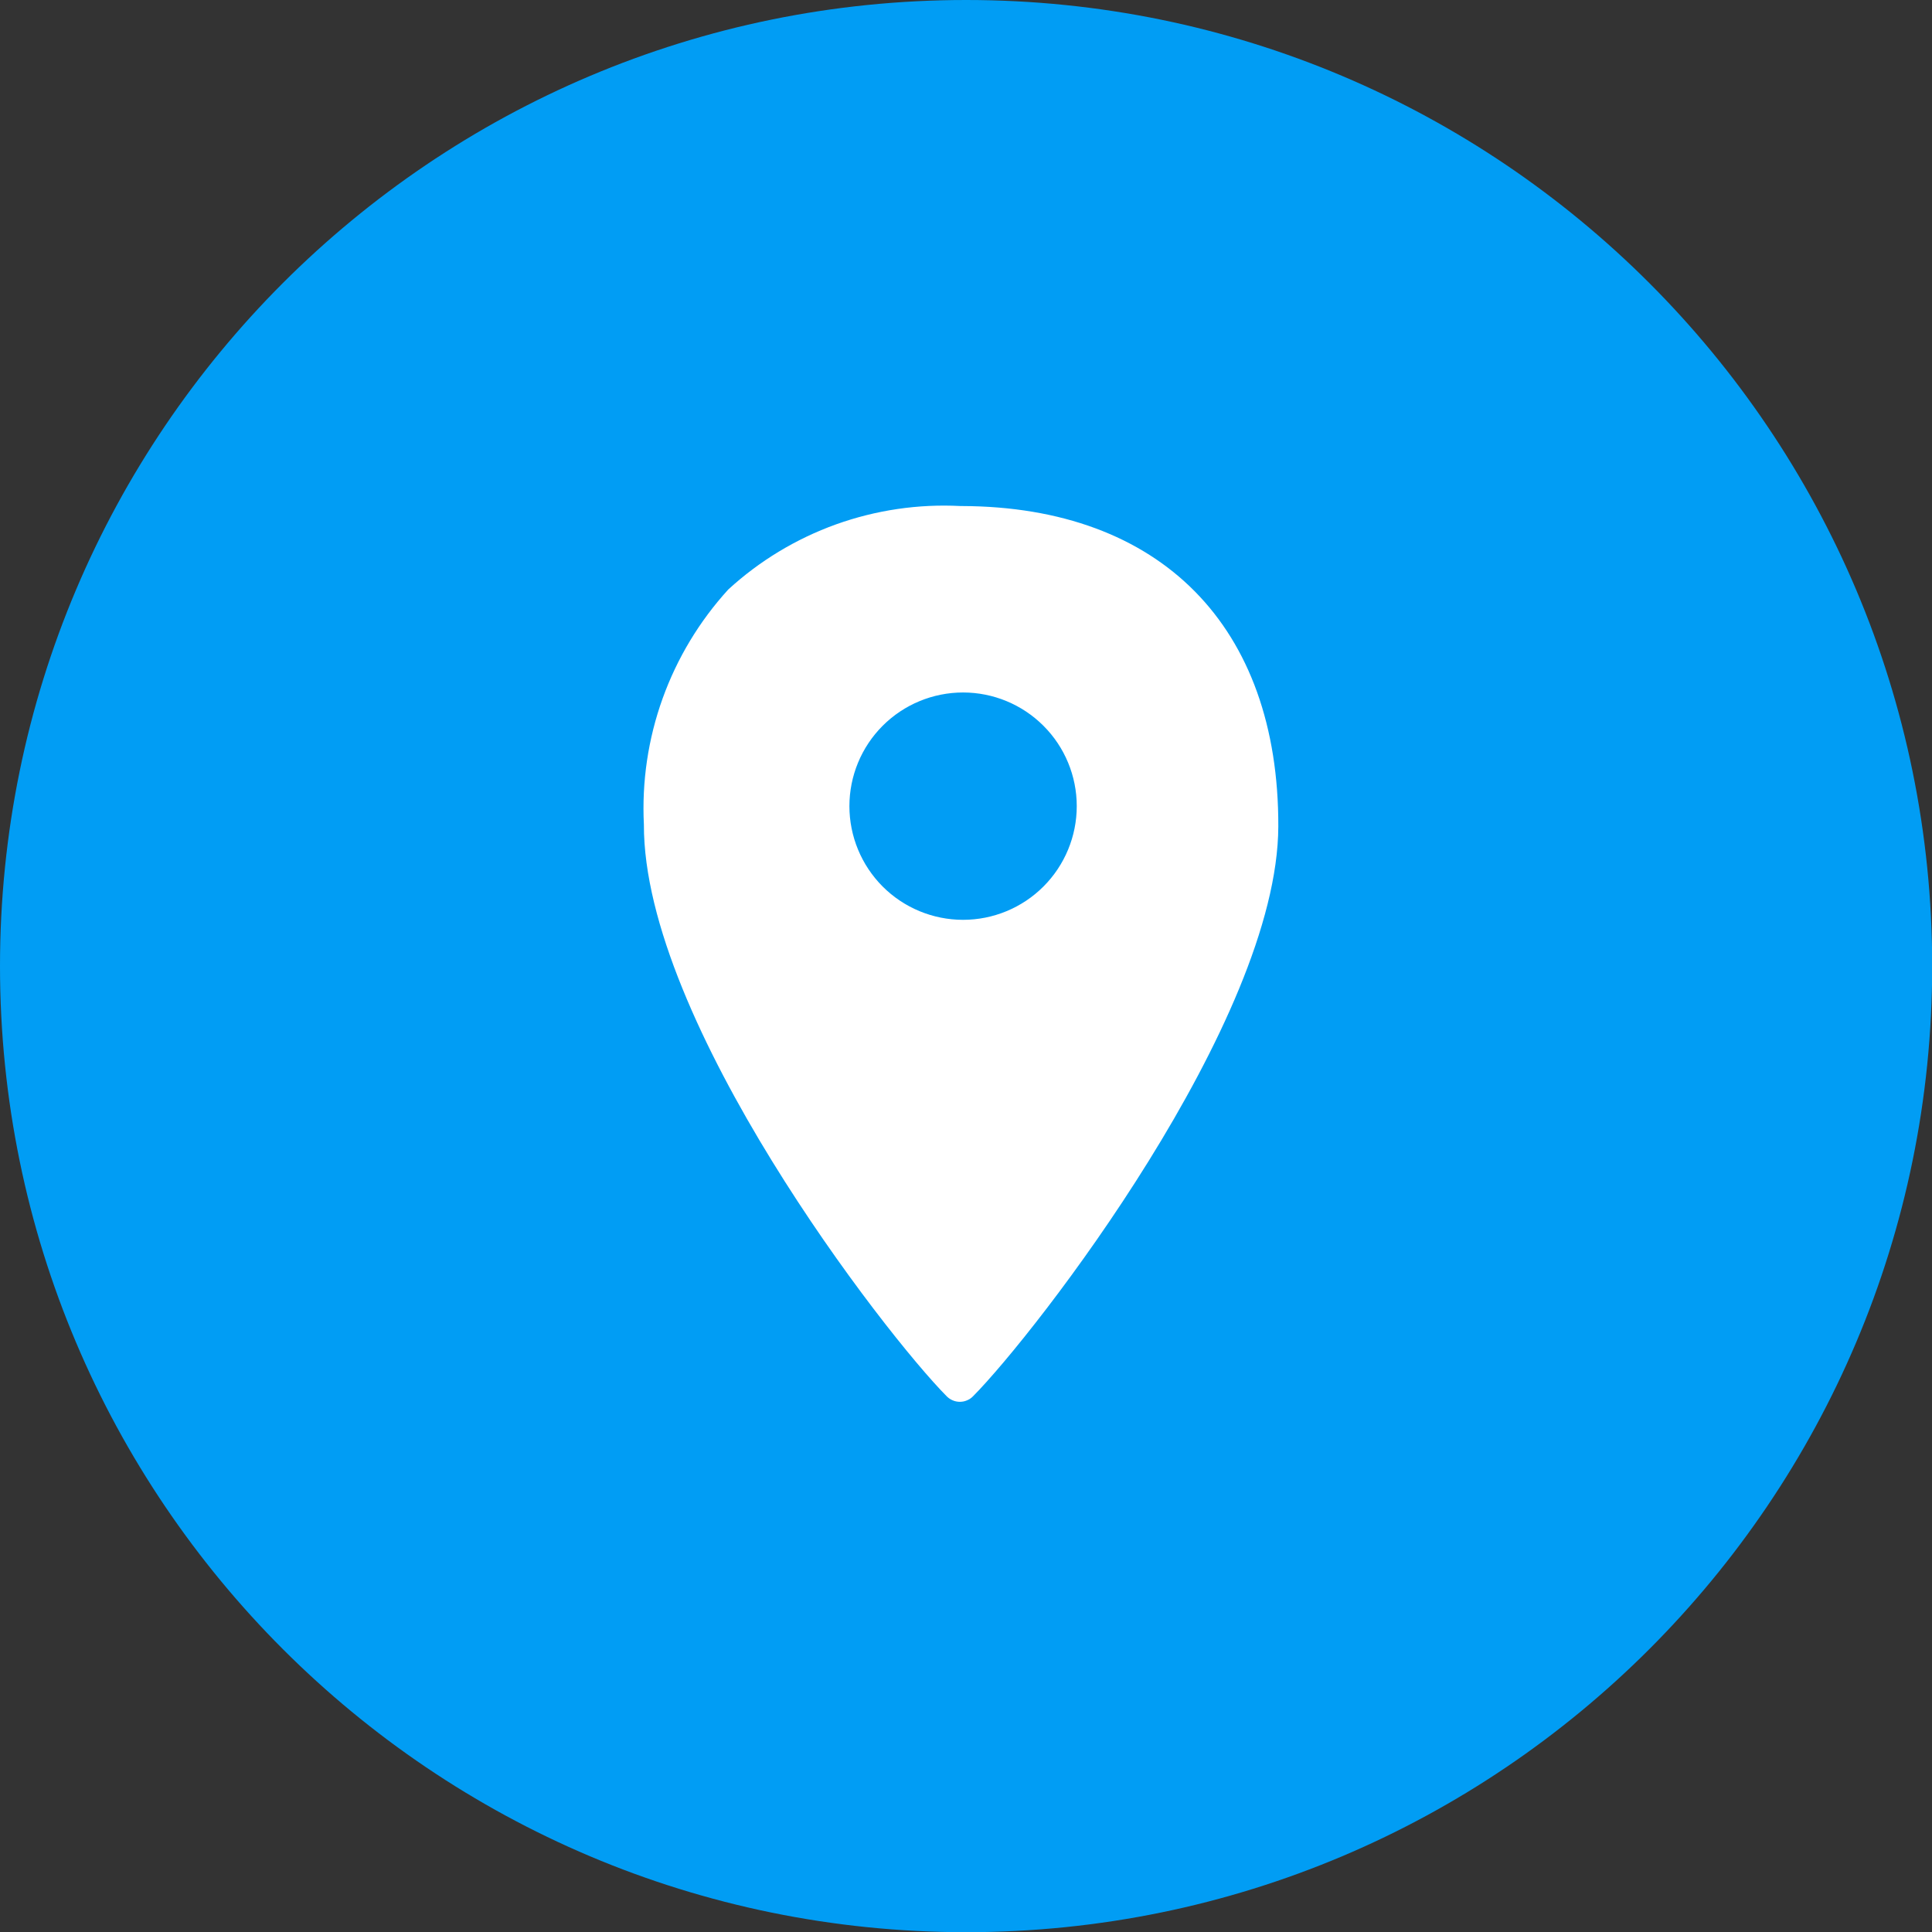
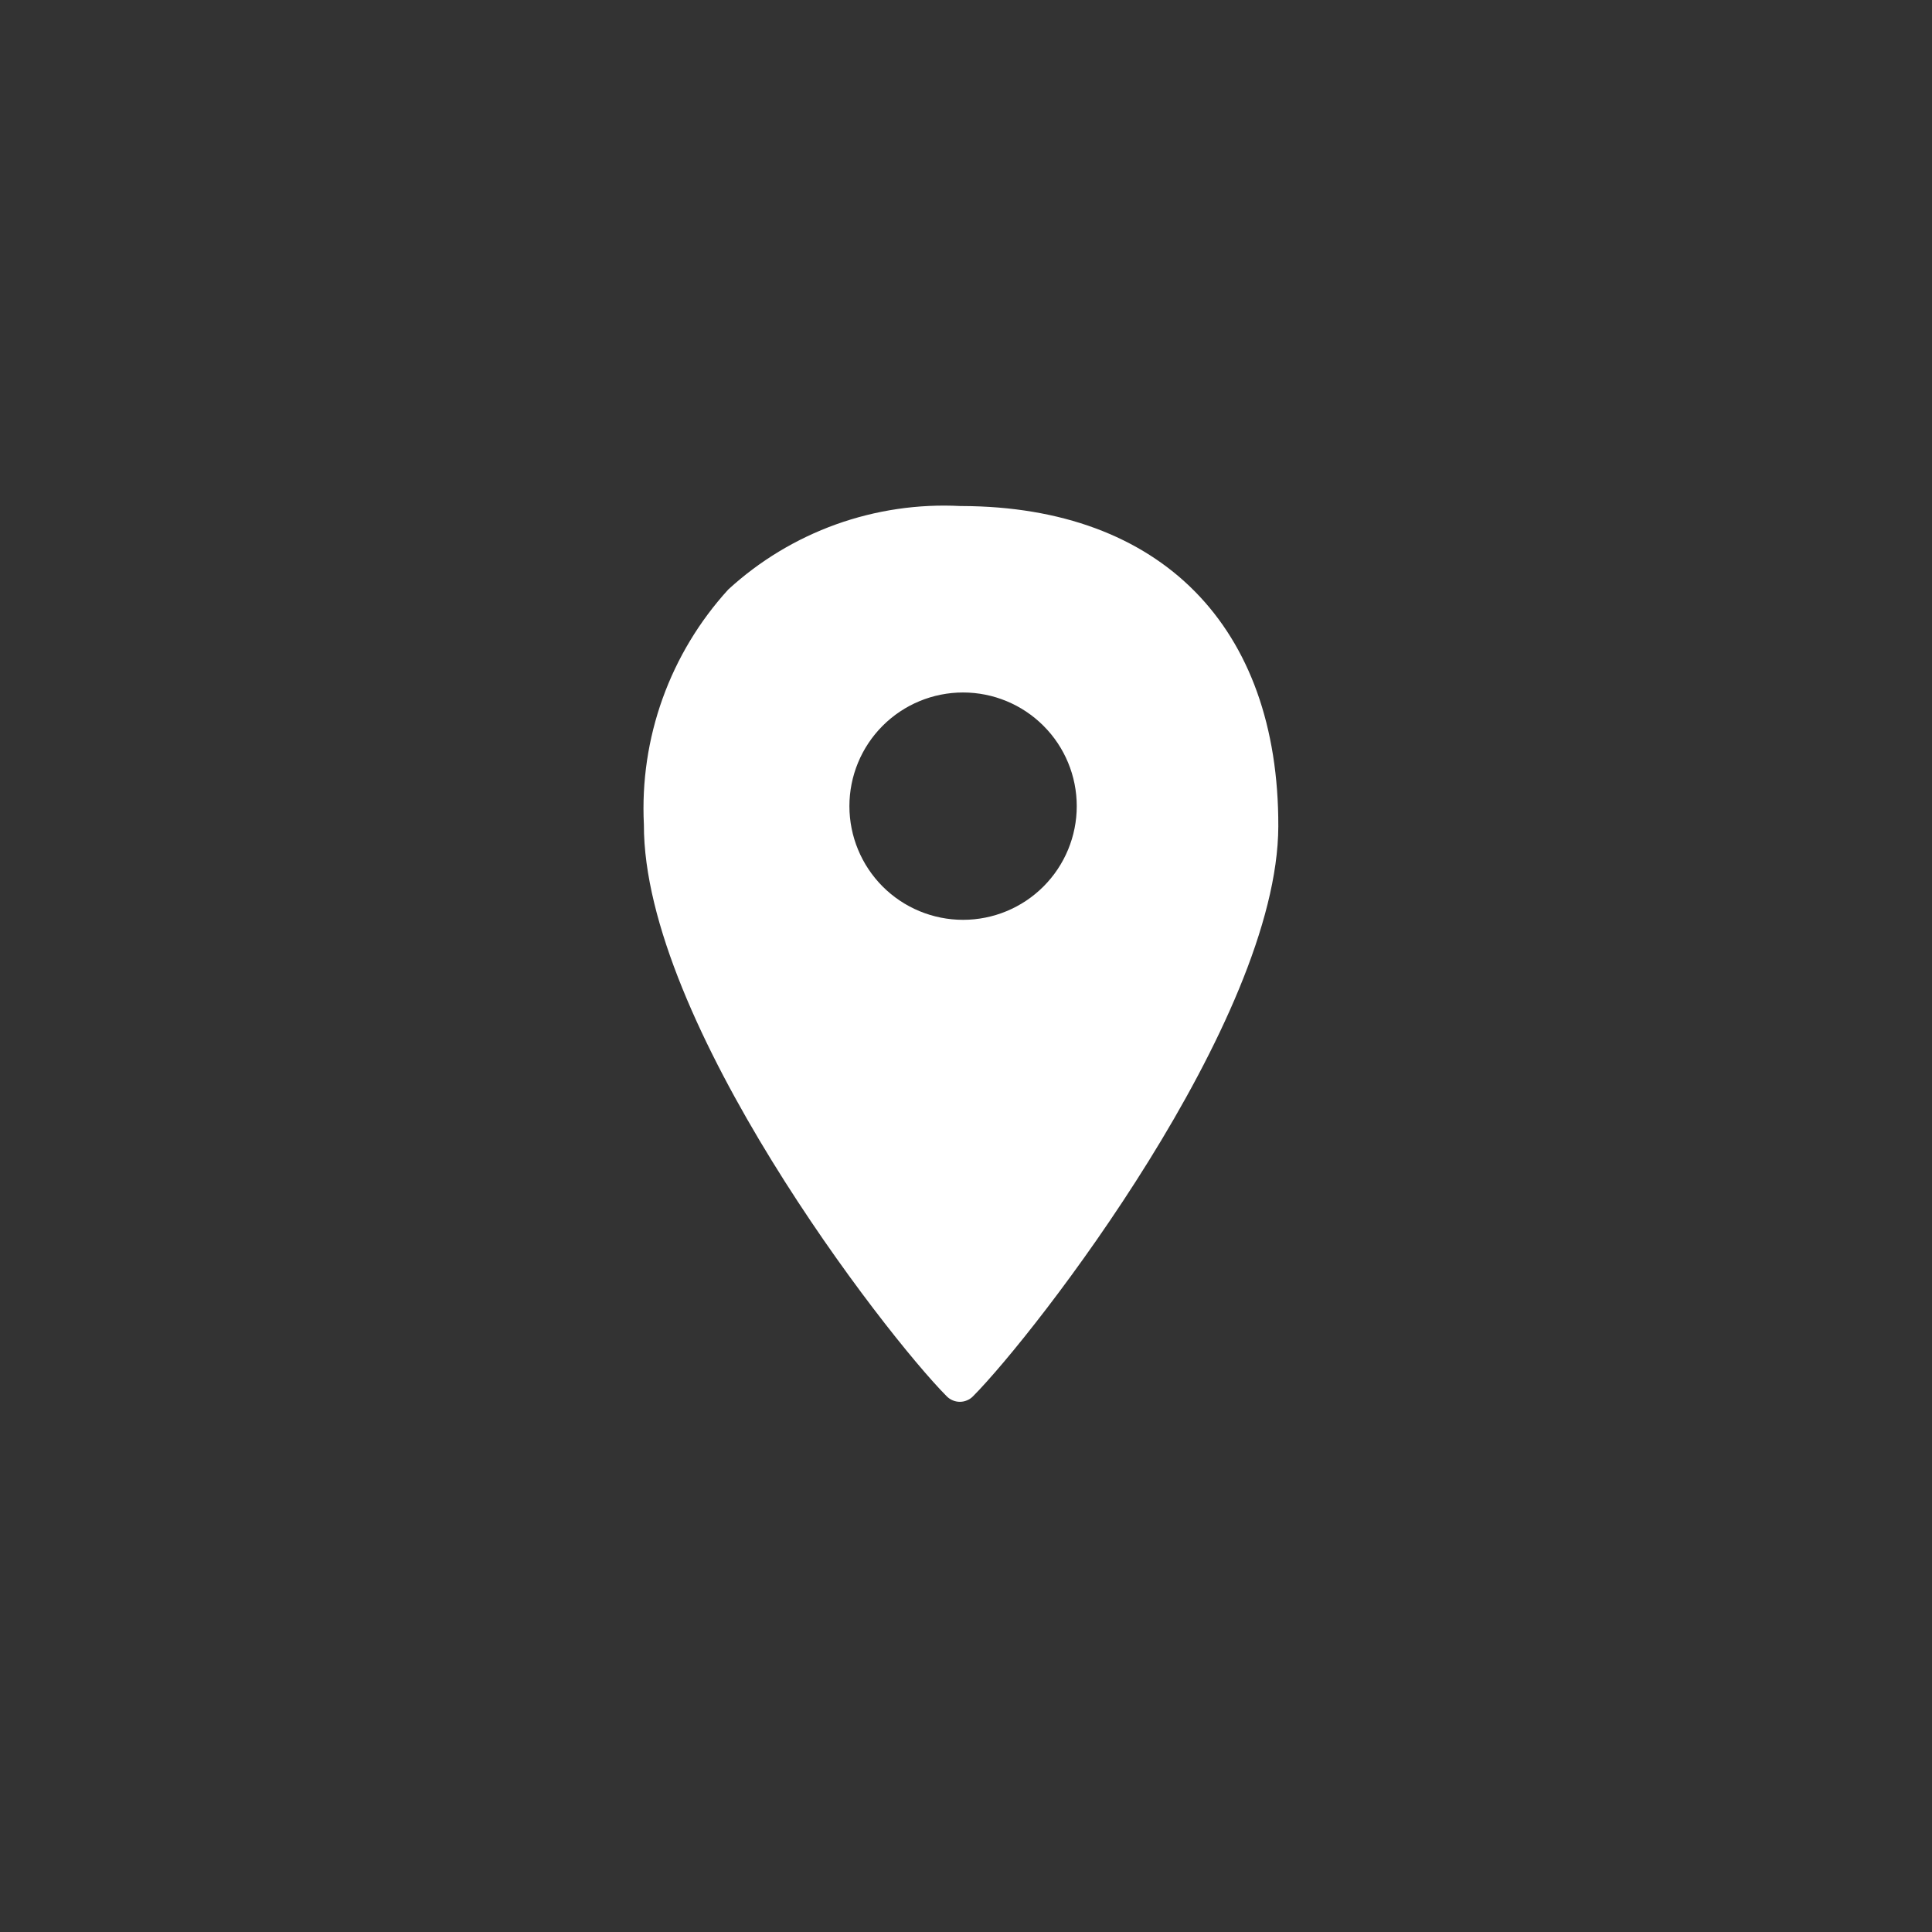
<svg xmlns="http://www.w3.org/2000/svg" width="40" height="40" viewBox="0 0 40 40" fill="none">
  <rect x="0" y="0" width="40" height="40" fill="#333333" stroke="none" />
-   <path d="M40.004 20.002C40.004 8.955 31.049 0 20.002 0C8.955 0 0 8.955 0 20.002C0 31.049 8.955 40.004 20.002 40.004C31.049 40.004 40.004 31.049 40.004 20.002Z" fill="#019DF4" />
  <path fill-rule="evenodd" clip-rule="evenodd" d="M19.918 10.477C24.031 10.491 26.477 12.968 26.466 17.11C26.453 21.141 21.43 27.616 20.145 28.909C20.11 28.945 20.067 28.974 20.02 28.993C19.974 29.013 19.924 29.023 19.873 29.023C19.822 29.023 19.772 29.013 19.726 28.993C19.679 28.974 19.637 28.945 19.601 28.909C18.322 27.622 13.319 21.145 13.331 17.07C13.287 16.184 13.418 15.298 13.718 14.463C14.018 13.628 14.48 12.861 15.078 12.205C15.724 11.612 16.483 11.154 17.308 10.857C18.134 10.561 19.011 10.431 19.887 10.477H19.918ZM22.293 16.69C22.293 16.066 22.045 15.467 21.603 15.026C21.162 14.585 20.563 14.337 19.939 14.337C19.315 14.337 18.716 14.585 18.275 15.026C17.834 15.467 17.586 16.066 17.586 16.69C17.586 17.314 17.834 17.913 18.275 18.355C18.716 18.796 19.315 19.044 19.939 19.044C20.563 19.044 21.162 18.796 21.603 18.355C22.045 17.913 22.293 17.314 22.293 16.69Z" fill="white" />
</svg>